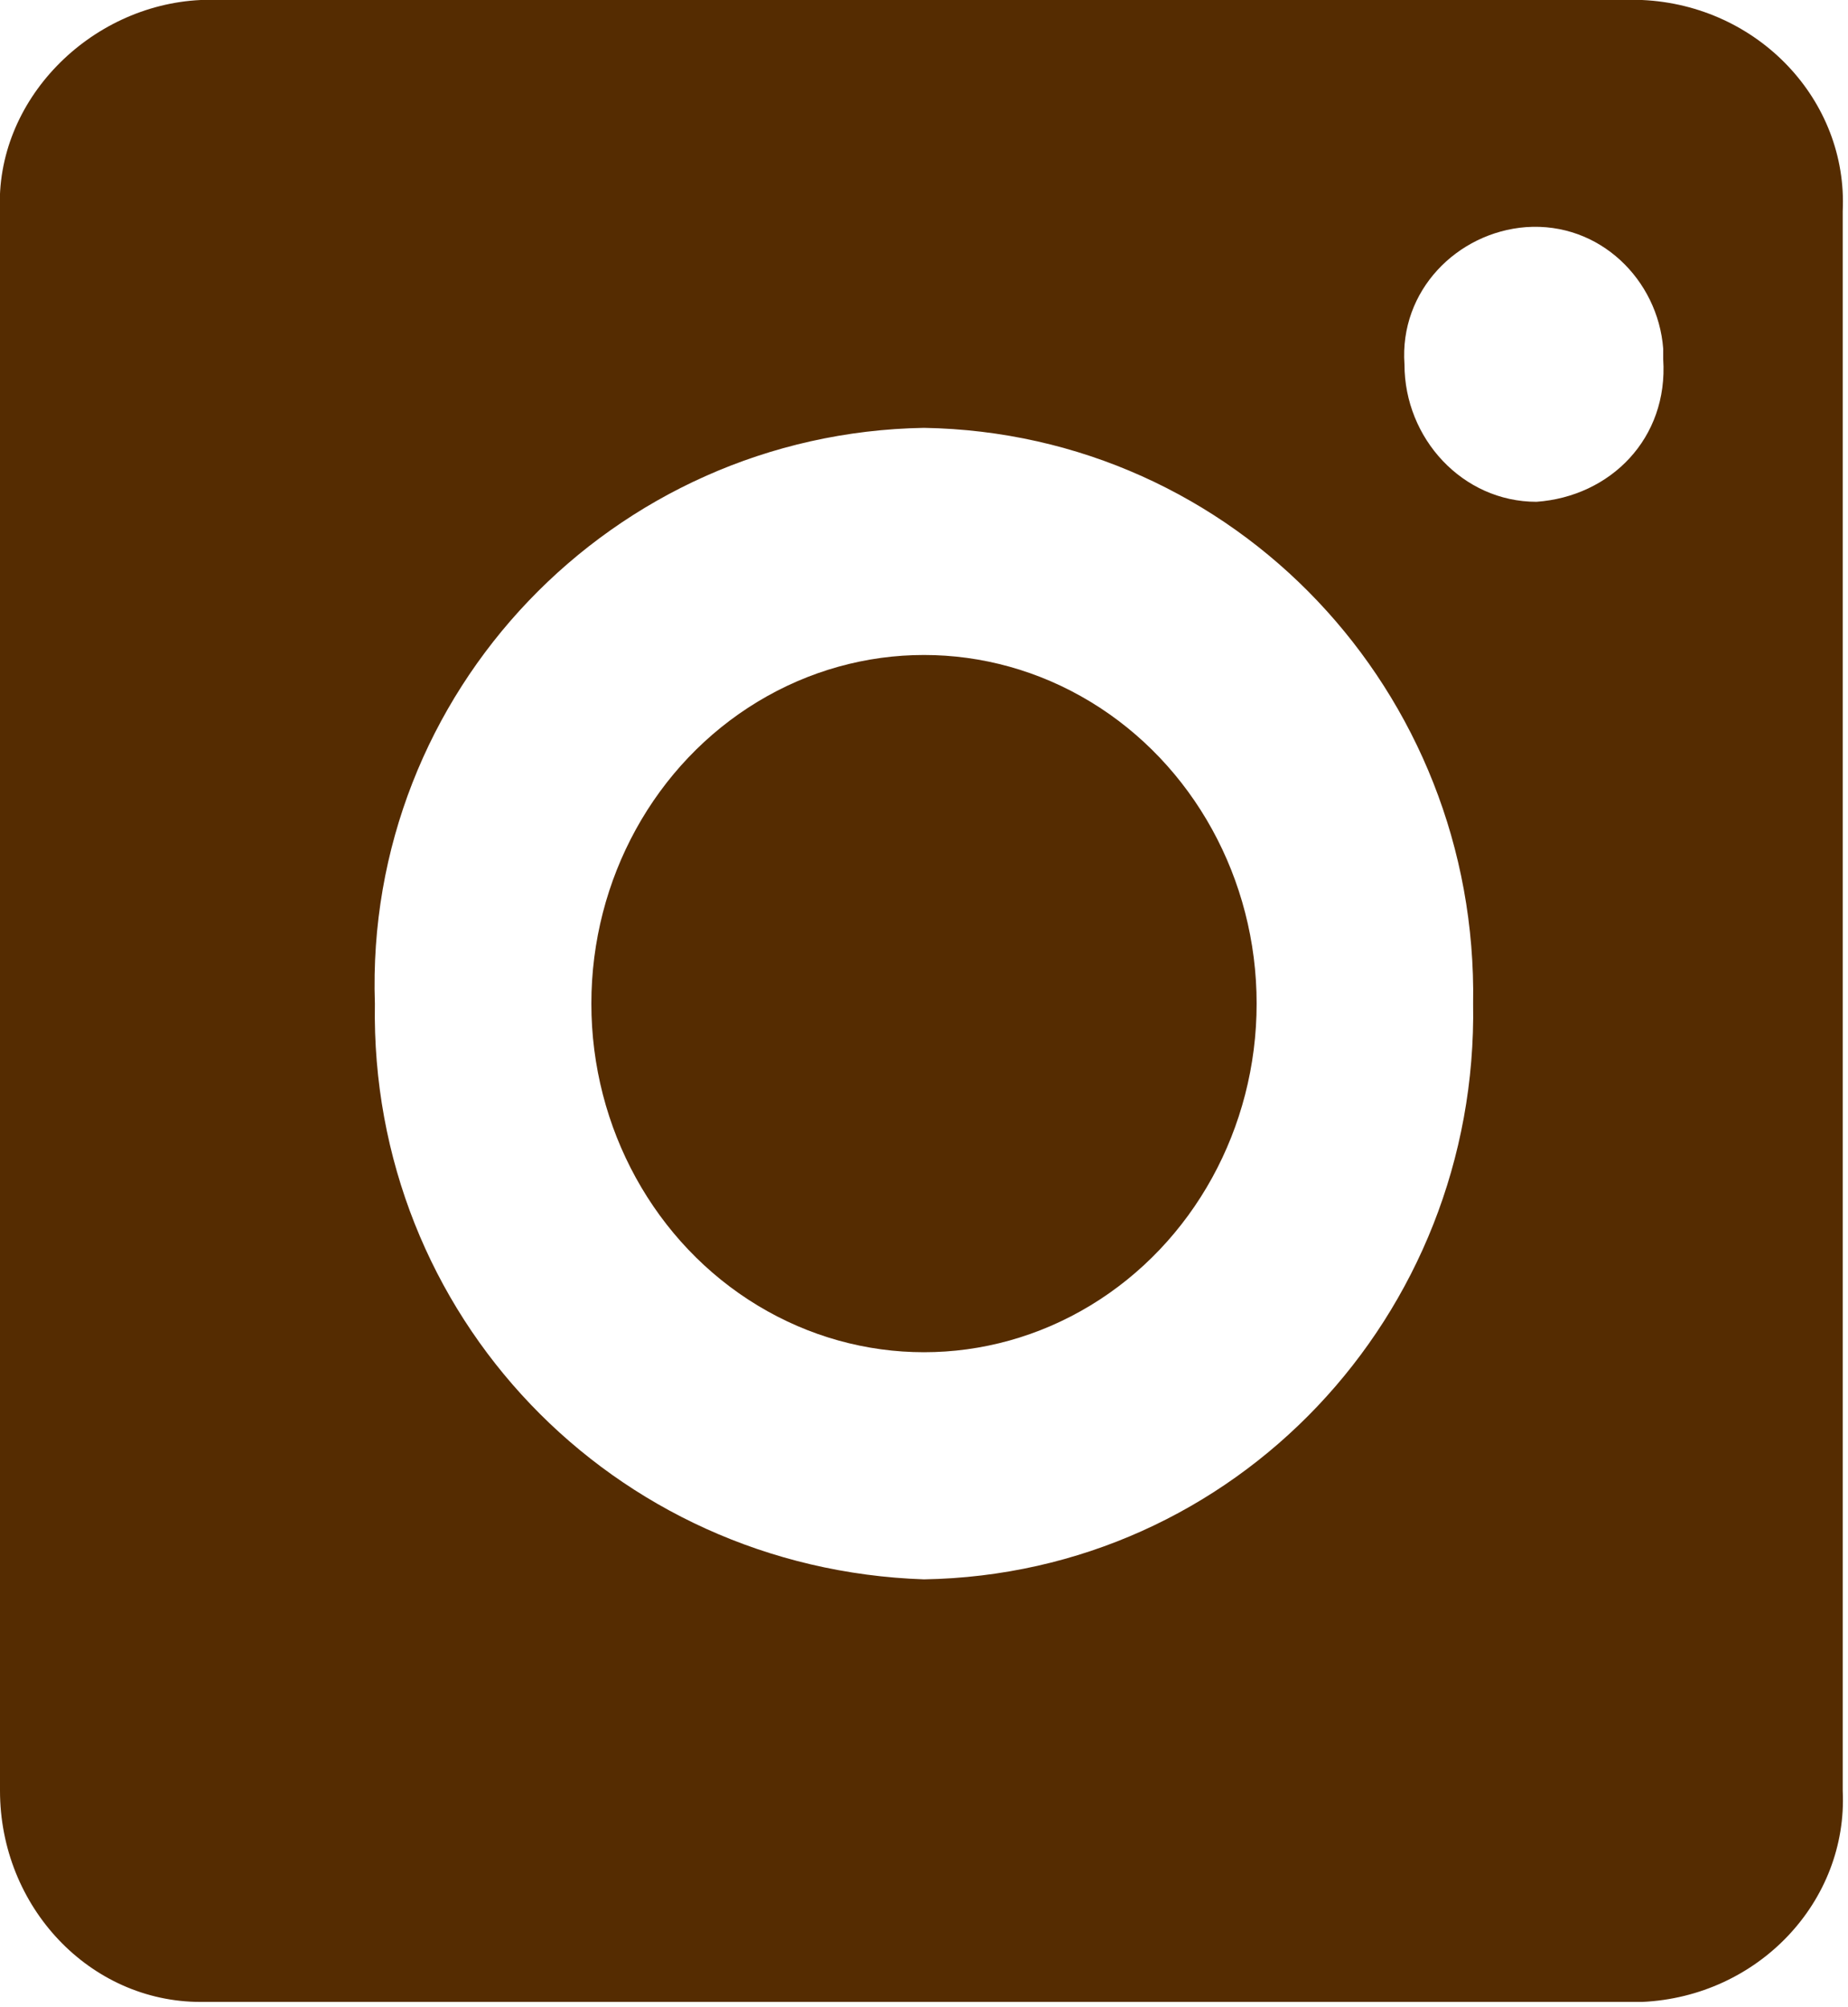
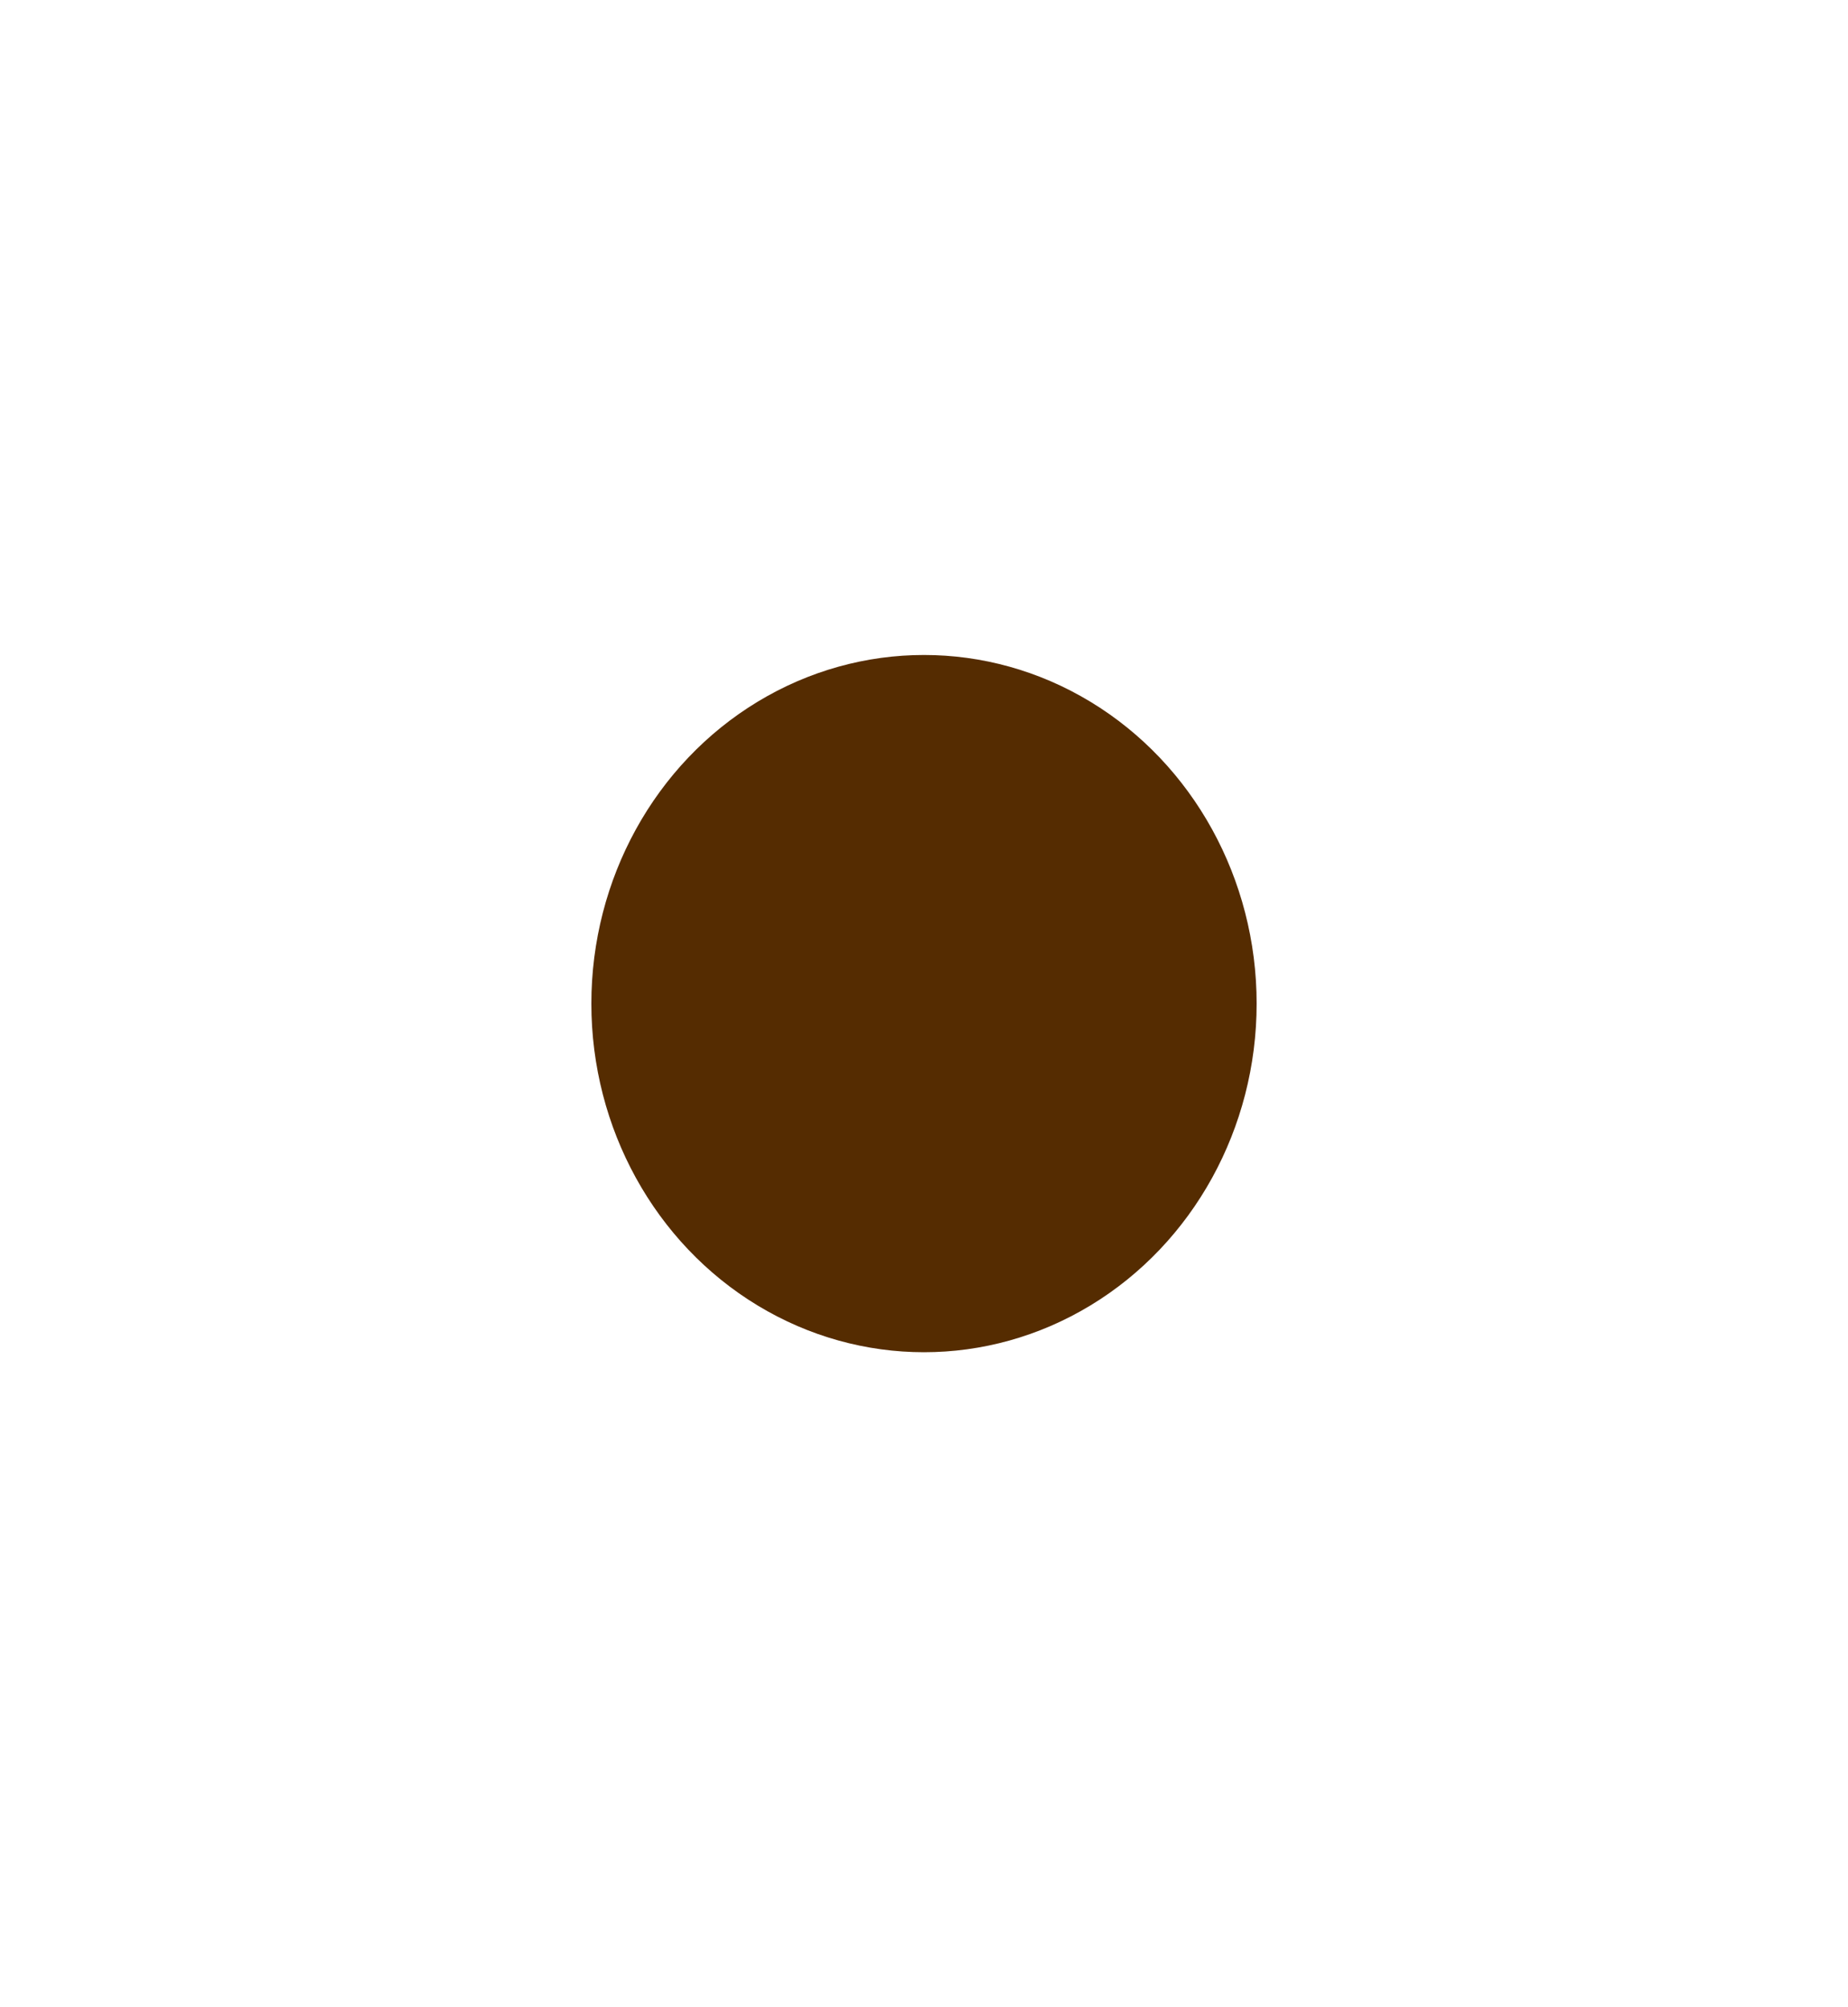
<svg xmlns="http://www.w3.org/2000/svg" version="1.1" id="Group_144" x="0px" y="0px" viewBox="0 0 35 38" style="enable-background:new 0 0 35 38;" xml:space="preserve">
  <style type="text/css">
	.st0{fill:#552C01;}
</style>
  <ellipse id="Ellipse_1" class="st0" cx="17.5" cy="19" rx="6.3" ry="6.6" />
-   <path id="Path_21" class="st0" d="M31.1,0H3.8C1.7,0.1-0.1,1.9,0,4c0,0,0,0,0,0v29.9c0,2.2,1.7,4,3.8,4h27.3c2.2-0.1,3.9-1.9,3.8-4  V4C35,1.9,33.3,0.1,31.1,0z M17.5,29.9c-5.9-0.2-10.5-5-10.4-10.9C6.9,13.1,11.6,8.2,17.5,8.1c5.9,0.1,10.5,5,10.4,10.9  C28,24.9,23.4,29.8,17.5,29.9C17.5,29.9,17.5,29.9,17.5,29.9z M29.1,9.5c-1.4,0-2.5-1.2-2.5-2.6c0,0,0,0,0,0c-0.1-1.4,1-2.5,2.3-2.6  c1.4-0.1,2.5,1,2.6,2.3c0,0.1,0,0.2,0,0.2C31.6,8.3,30.5,9.4,29.1,9.5C29.1,9.5,29.1,9.5,29.1,9.5L29.1,9.5z" />
</svg>